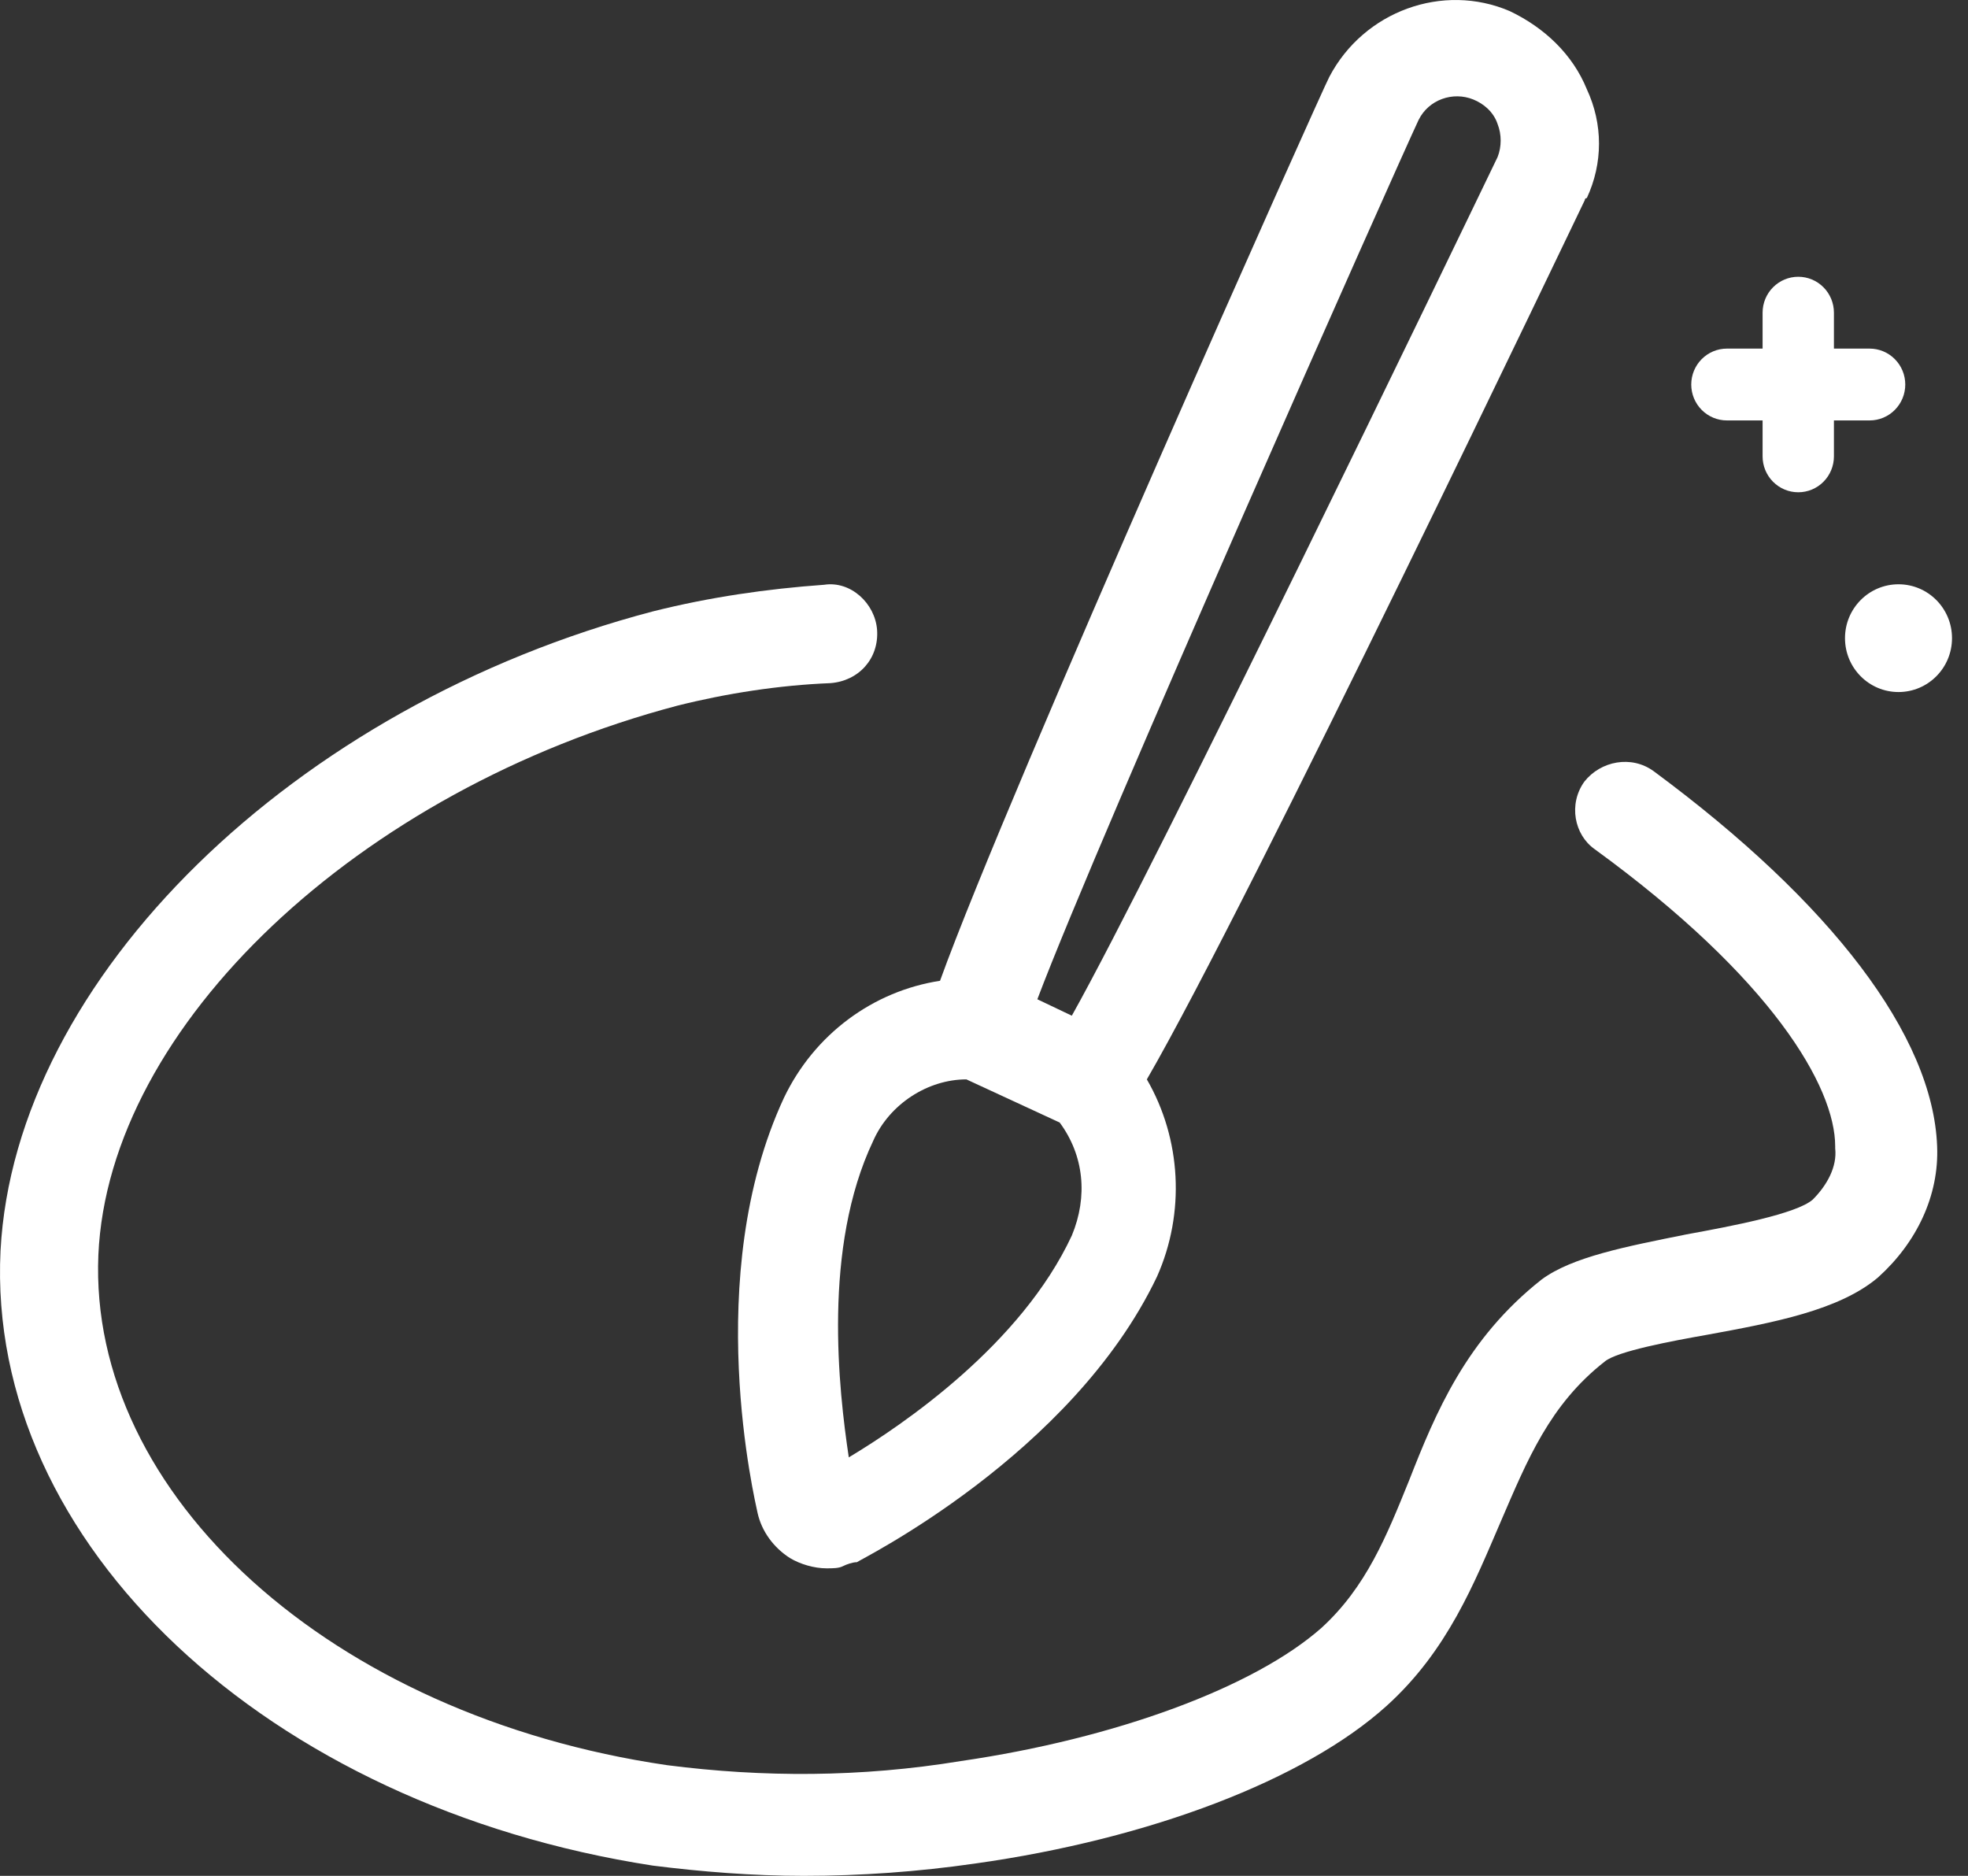
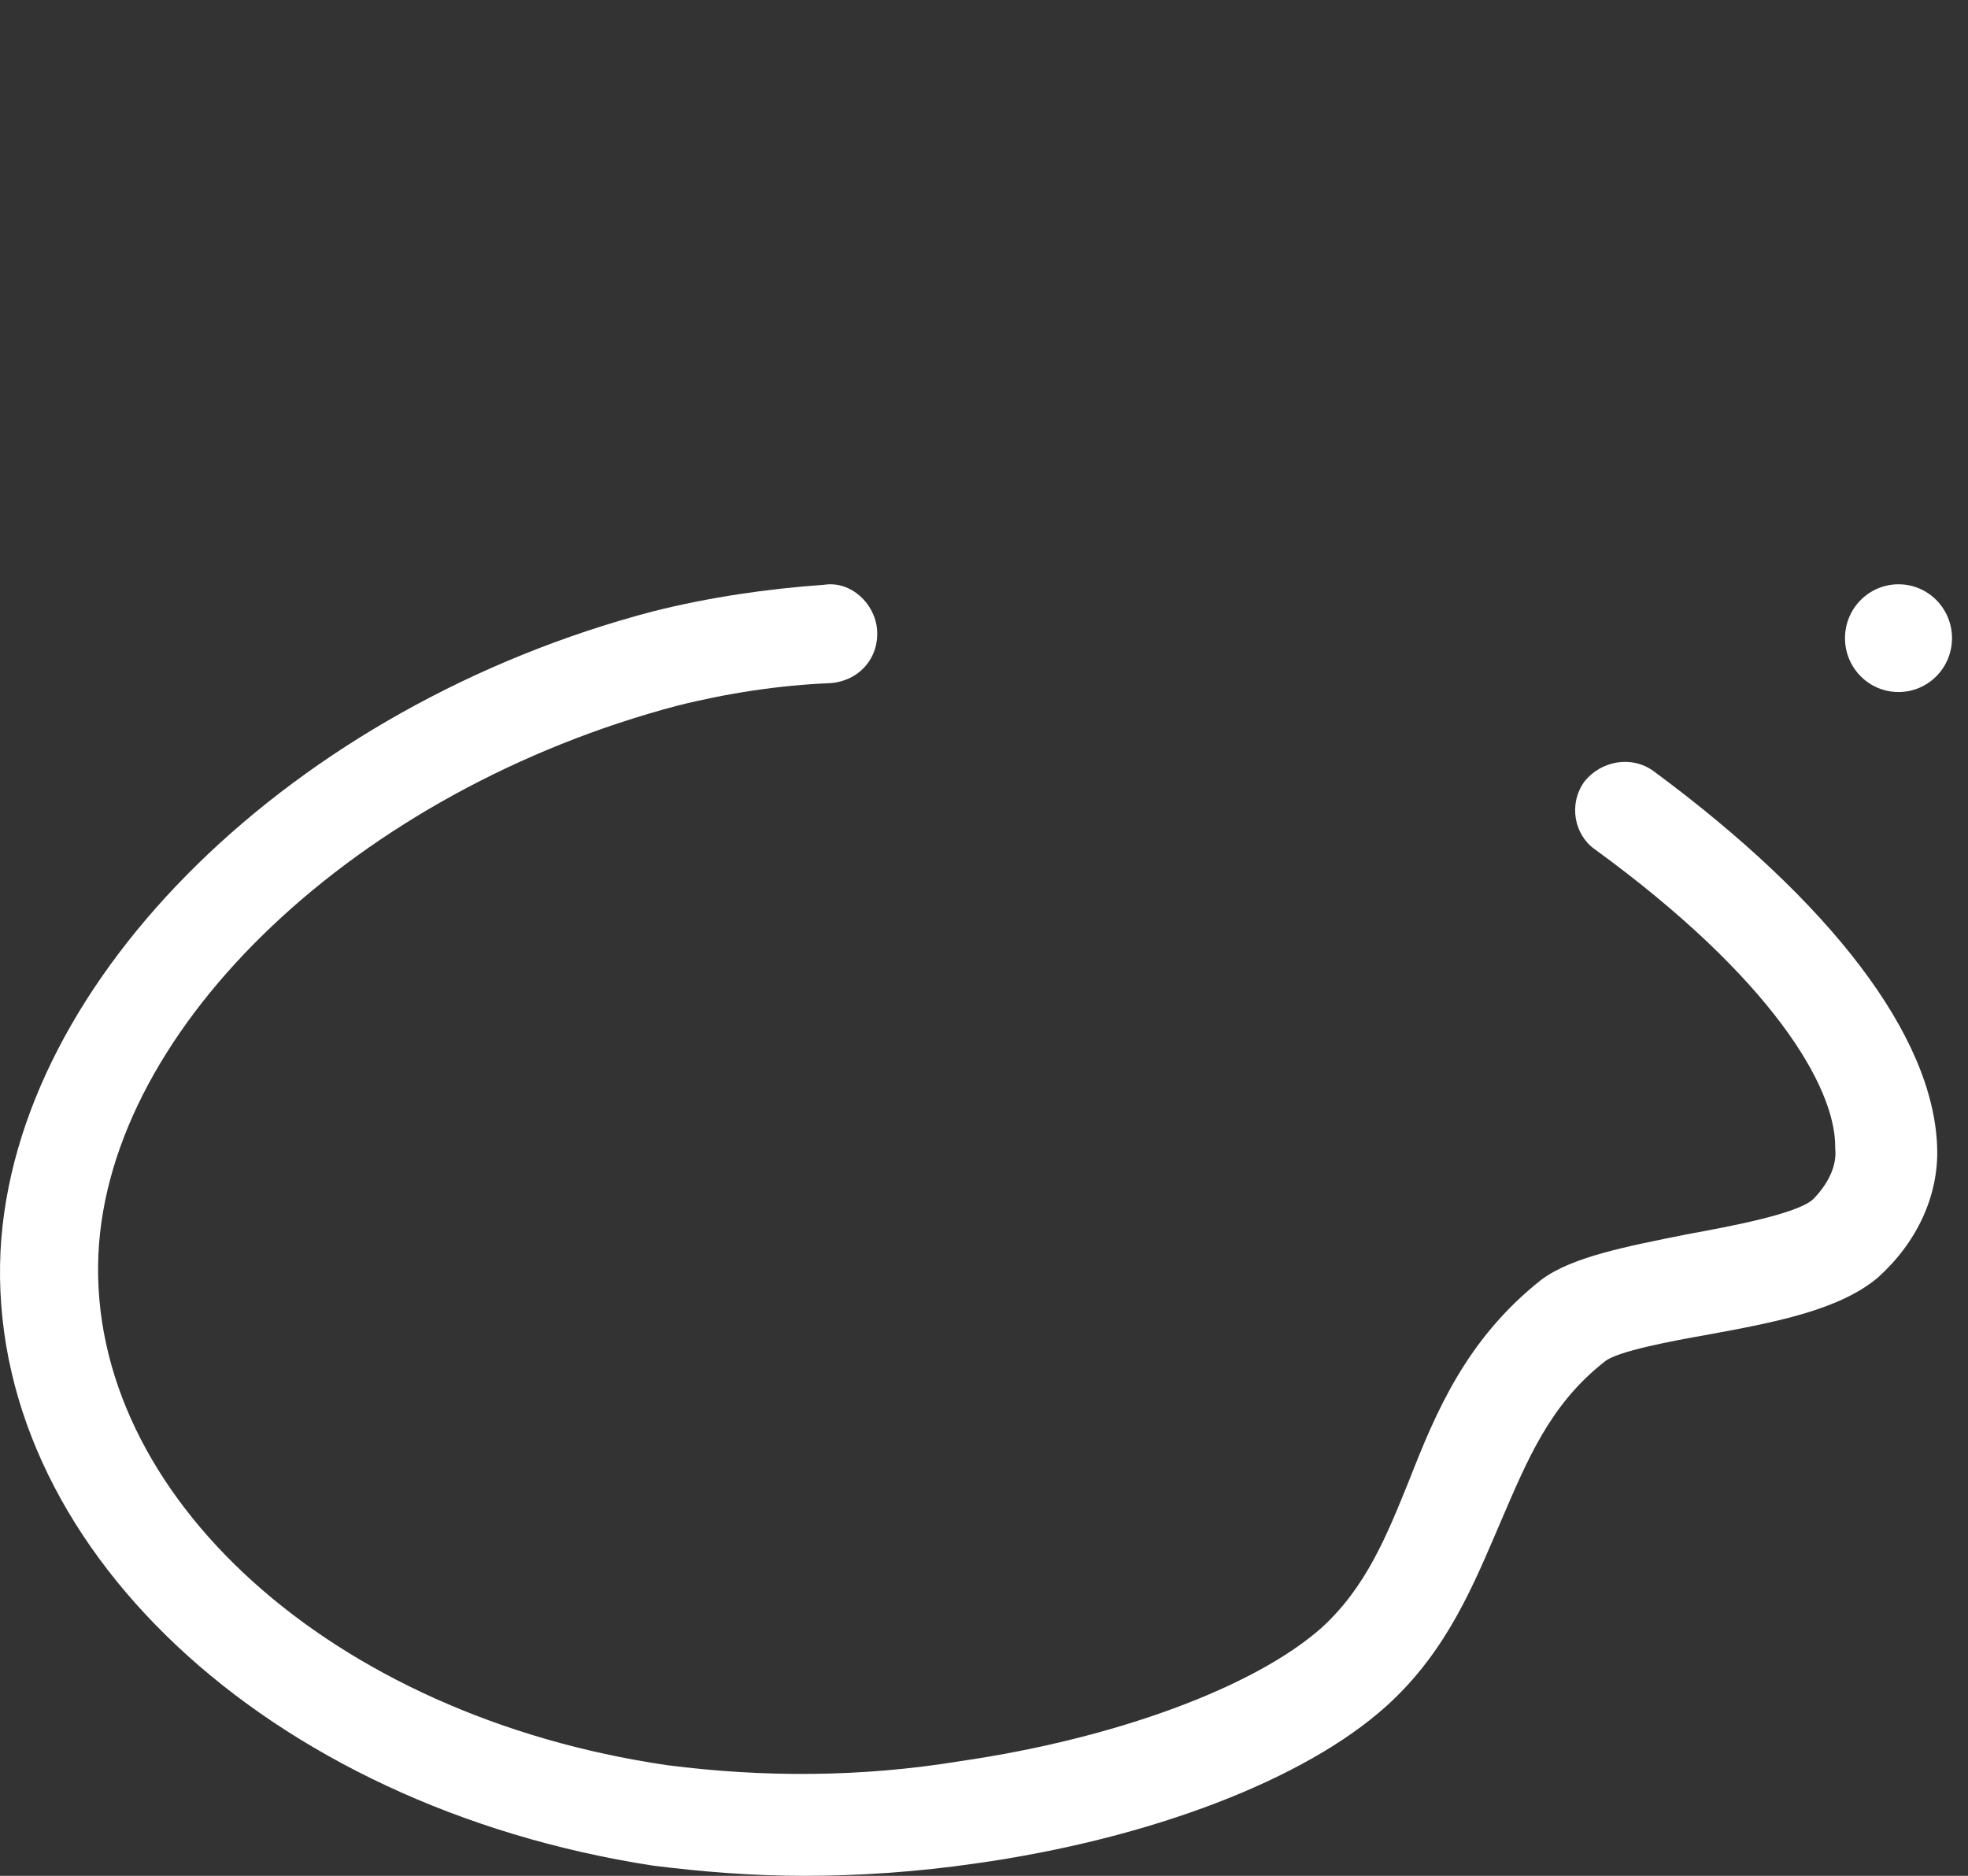
<svg xmlns="http://www.w3.org/2000/svg" width="64" height="61" viewBox="0 0 64 61" fill="none">
  <rect x="0" y="0" width="64" height="61" fill="#333333" stroke="none" />
-   <path d="M25.493 35.702C22.79 41.514 24.57 48.862 24.636 49.196C24.768 49.797 25.163 50.332 25.691 50.666C26.021 50.866 26.482 51 26.878 51C27.076 51 27.273 51 27.405 50.933C27.537 50.866 27.735 50.8 27.867 50.8C27.933 50.733 34.856 47.326 37.626 41.514C38.549 39.443 38.417 37.038 37.296 35.1C40.593 29.422 51.407 6.775 51.538 6.508C51.538 6.508 51.538 6.441 51.604 6.441C52.132 5.305 52.132 4.036 51.604 2.901C51.143 1.765 50.22 0.896 49.099 0.362C46.923 -0.573 44.351 0.362 43.23 2.5C43.098 2.7 32.812 25.681 30.57 31.894C28.394 32.228 26.482 33.631 25.493 35.702ZM46.132 3.903C46.461 3.235 47.252 2.967 47.912 3.235C48.242 3.368 48.571 3.635 48.703 4.036C48.835 4.37 48.835 4.771 48.703 5.105C47.318 7.978 37.626 28.086 34.856 33.029L33.735 32.495C35.779 27.084 45.472 5.305 46.132 3.903ZM28.394 37.105C28.922 35.902 30.175 35.1 31.427 35.1L34.461 36.503C35.252 37.572 35.384 38.908 34.856 40.178C33.208 43.718 29.383 46.324 27.603 47.392C27.273 45.188 26.746 40.578 28.394 37.105Z" fill="white" />
  <path d="M53.781 25.08C53.052 24.547 52.057 24.747 51.527 25.413C50.997 26.146 51.196 27.146 51.858 27.613C57.626 31.811 59.681 35.343 59.681 37.276V37.342C59.748 37.942 59.416 38.542 58.952 39.008C58.422 39.475 56.3 39.875 54.842 40.141C52.853 40.541 51.129 40.874 50.135 41.607C47.682 43.54 46.688 45.939 45.826 48.138C45.097 49.938 44.434 51.603 42.975 52.936C40.788 54.869 36.279 56.535 31.241 57.268C27.993 57.801 24.811 57.801 21.695 57.401C10.757 55.802 2.868 48.605 3.199 40.808C3.53 33.344 11.685 25.68 22.026 22.948C23.617 22.548 25.341 22.281 26.998 22.215C27.927 22.148 28.589 21.415 28.523 20.482C28.457 19.616 27.661 18.882 26.799 19.016C24.943 19.149 23.087 19.416 21.231 19.882C9.563 22.948 0.481 31.811 0.017 40.674C-0.447 50.204 8.701 58.734 21.231 60.667C22.822 60.867 24.479 61 26.137 61C27.993 61 29.849 60.867 31.705 60.6C37.407 59.8 42.445 57.868 45.097 55.469C47.085 53.669 47.947 51.47 48.809 49.471C49.671 47.472 50.4 45.672 52.19 44.273C52.588 43.94 54.378 43.606 55.505 43.407C57.692 43.007 59.814 42.607 61.073 41.541C62.333 40.408 63.062 38.875 62.996 37.276C62.863 33.677 59.549 29.345 53.781 25.08Z" fill="white" />
-   <path d="M58.48 9C58.788 9 59.083 9.123 59.3 9.342C59.518 9.561 59.64 9.858 59.64 10.168V11.336H60.8C61.108 11.336 61.403 11.459 61.62 11.678C61.838 11.897 61.96 12.194 61.96 12.504C61.96 12.814 61.838 13.111 61.62 13.33C61.403 13.549 61.108 13.672 60.8 13.672H59.64V14.84C59.64 15.15 59.518 15.447 59.3 15.666C59.083 15.885 58.788 16.008 58.48 16.008C58.172 16.008 57.877 15.885 57.66 15.666C57.442 15.447 57.32 15.15 57.32 14.84V13.672H56.16C55.852 13.672 55.557 13.549 55.34 13.33C55.122 13.111 55 12.814 55 12.504C55 12.194 55.122 11.897 55.34 11.678C55.557 11.459 55.852 11.336 56.16 11.336H57.32V10.168C57.32 9.858 57.442 9.561 57.66 9.342C57.877 9.123 58.172 9 58.48 9Z" fill="white" />
  <path d="M61.74 22.504C60.779 22.504 60 21.72 60 20.752C60 19.784 60.779 19 61.74 19C62.701 19 63.48 19.784 63.48 20.752C63.48 21.72 62.701 22.504 61.74 22.504Z" fill="white" />
</svg>